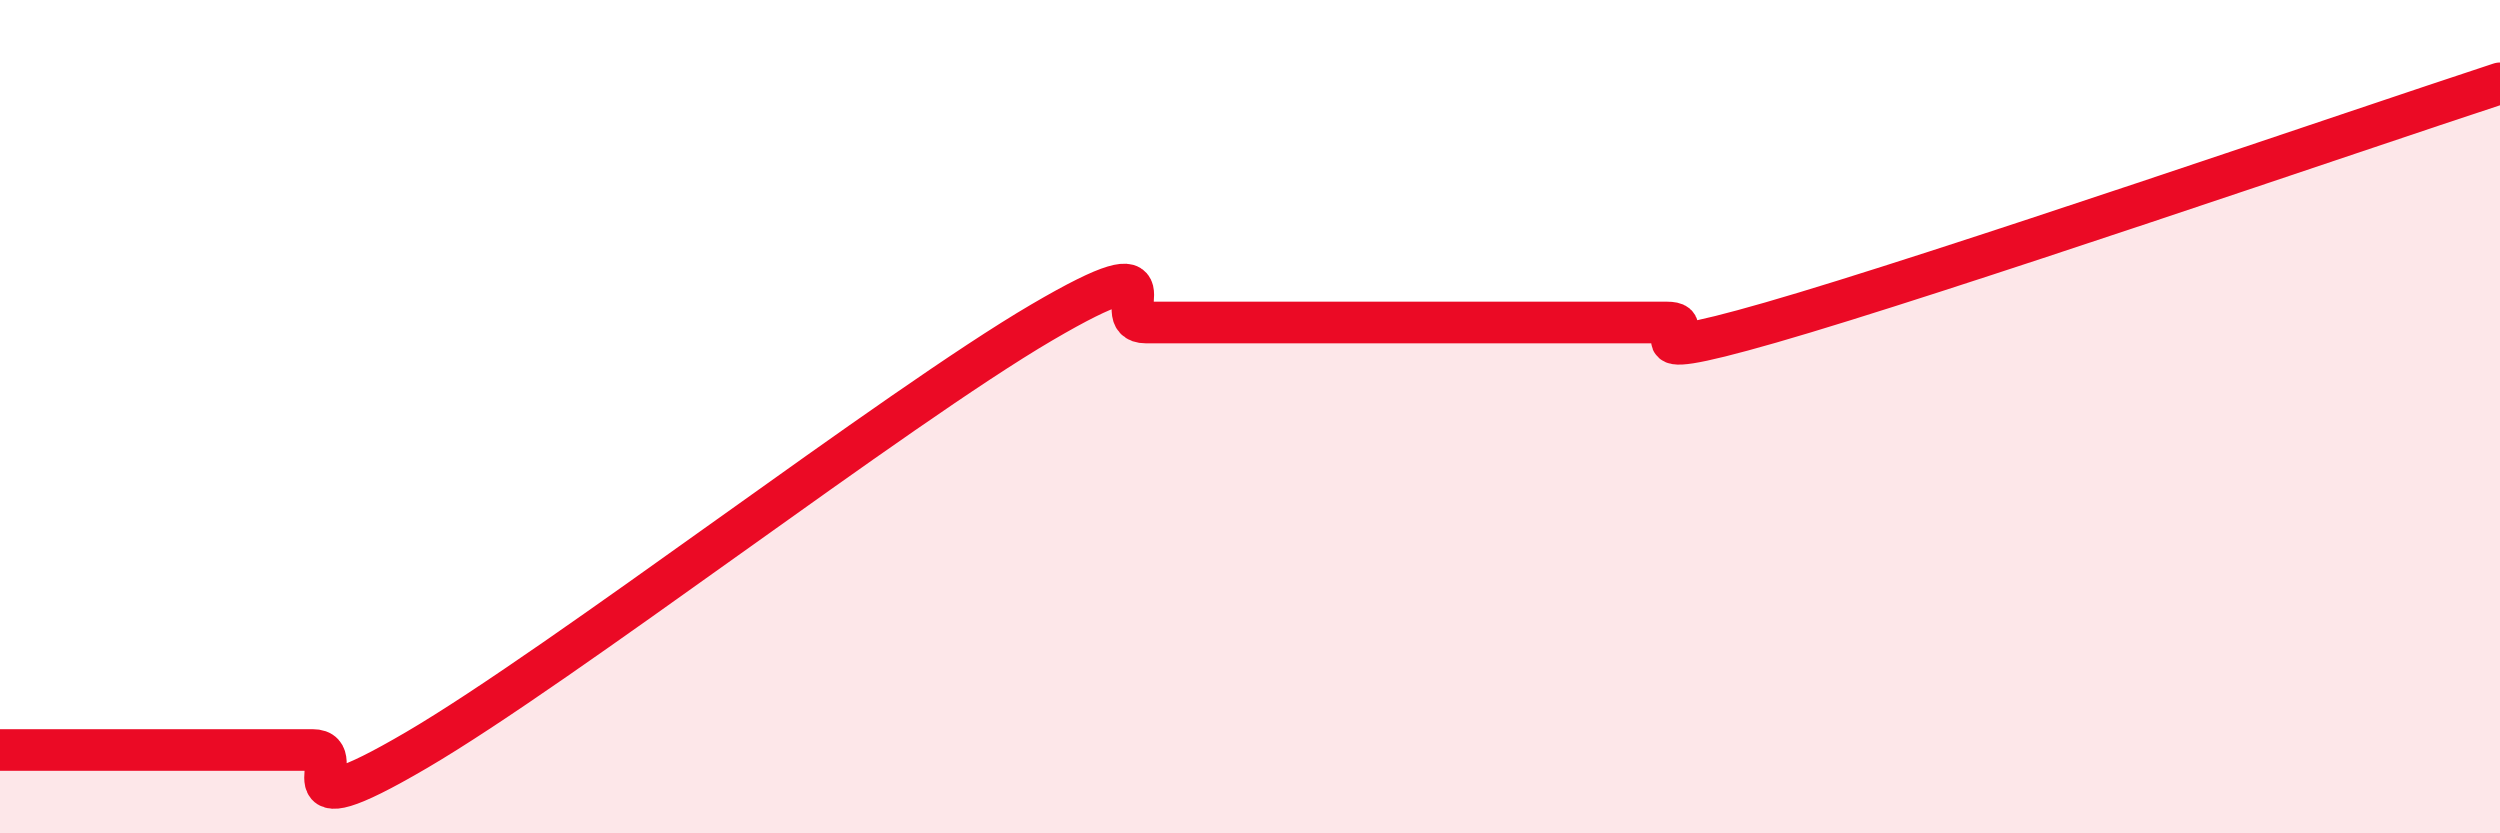
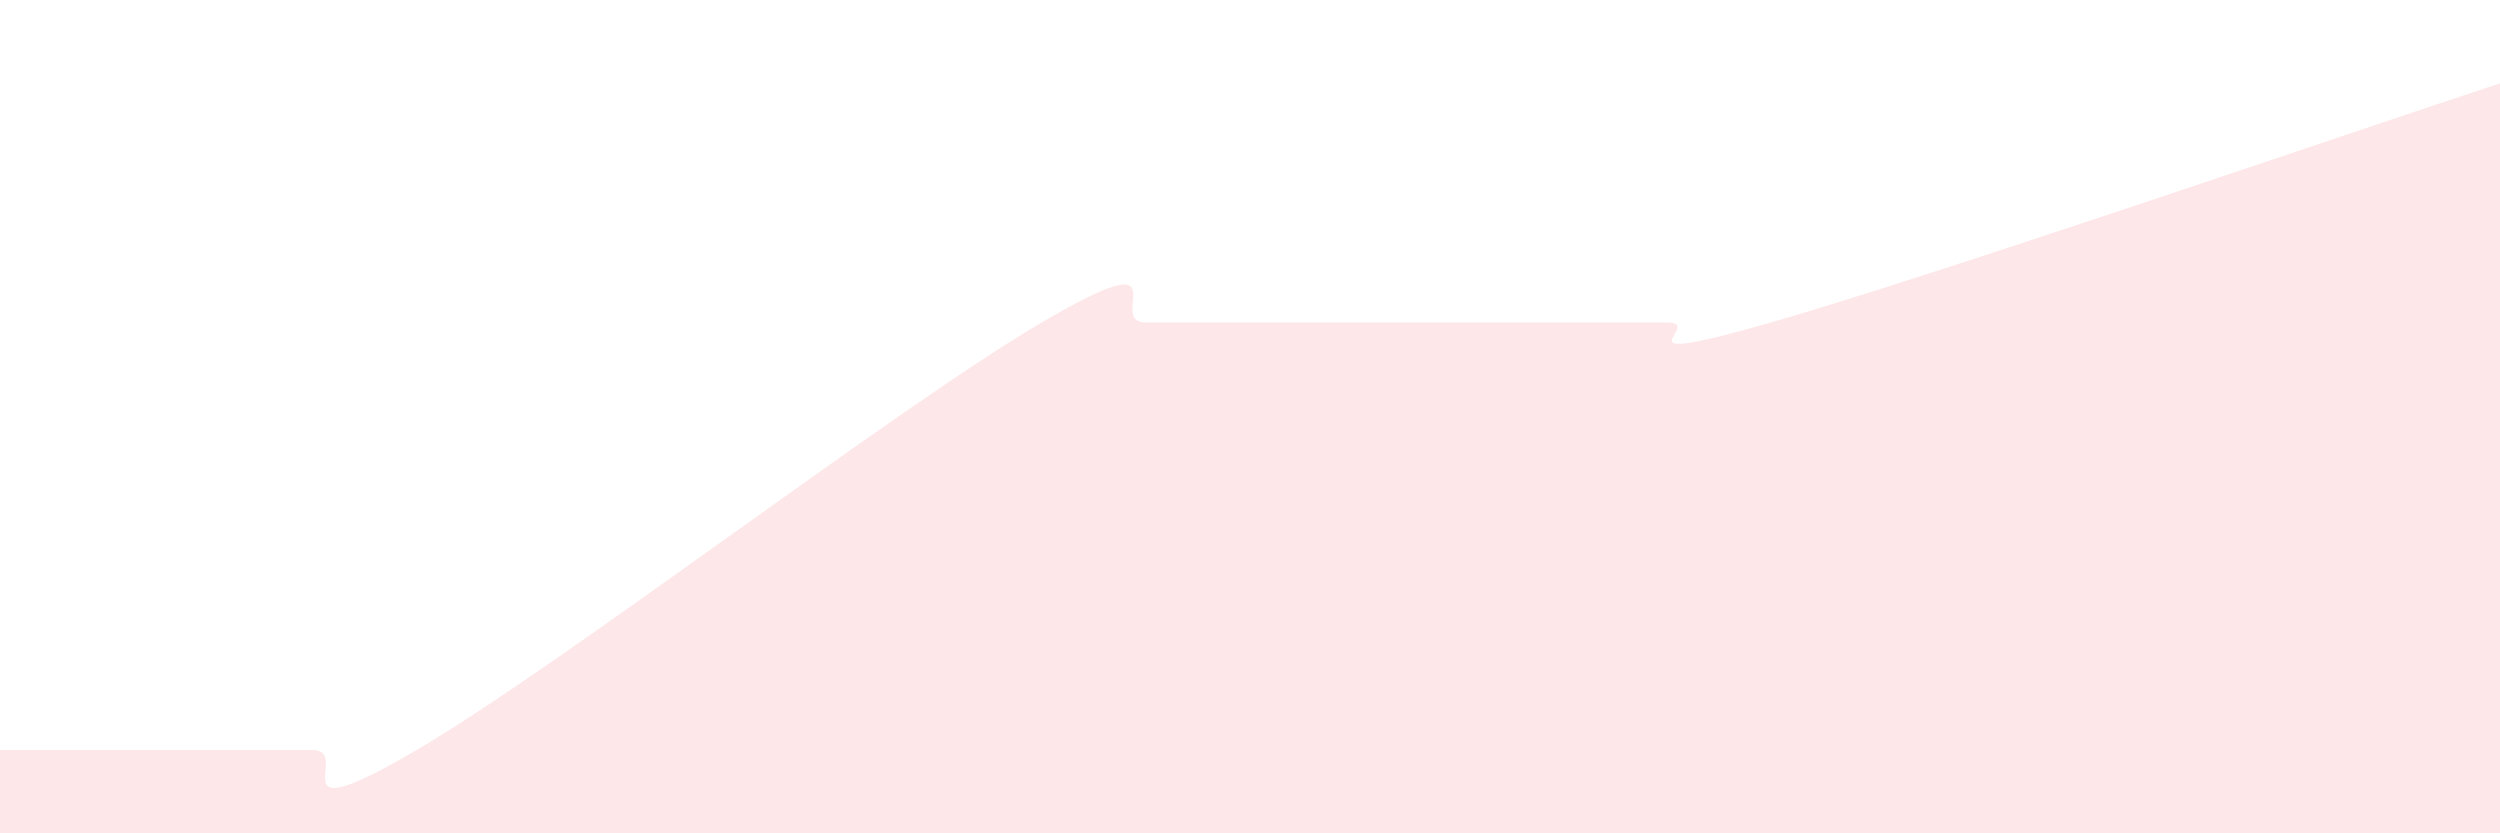
<svg xmlns="http://www.w3.org/2000/svg" width="60" height="20" viewBox="0 0 60 20">
  <path d="M 0,18 C 0.5,18 1.5,18 2.5,18 C 3.5,18 4,18 5,18 C 6,18 6.5,18 7.5,18 C 8.5,18 6.5,20.05 10,18 C 13.5,15.95 21.5,9.79 25,7.74 C 28.5,5.69 26.5,7.74 27.5,7.74 C 28.5,7.74 29,7.74 30,7.74 C 31,7.74 31.5,7.74 32.5,7.74 C 33.5,7.74 34,7.74 35,7.74 C 36,7.74 36.5,7.74 37.5,7.74 C 38.5,7.74 39,7.74 40,7.74 C 41,7.74 38.5,8.89 42.5,7.74 C 46.5,6.59 56.5,3.15 60,2L60 20L0 20Z" fill="#EB0A25" opacity="0.1" stroke-linecap="round" stroke-linejoin="round" />
-   <path d="M 0,18 C 0.5,18 1.5,18 2.5,18 C 3.5,18 4,18 5,18 C 6,18 6.5,18 7.5,18 C 8.5,18 6.5,20.05 10,18 C 13.5,15.95 21.5,9.79 25,7.74 C 28.5,5.69 26.5,7.74 27.5,7.74 C 28.5,7.74 29,7.74 30,7.74 C 31,7.74 31.5,7.74 32.5,7.74 C 33.5,7.74 34,7.74 35,7.74 C 36,7.74 36.5,7.74 37.5,7.74 C 38.5,7.74 39,7.74 40,7.74 C 41,7.74 38.5,8.89 42.5,7.74 C 46.5,6.59 56.5,3.15 60,2" stroke="#EB0A25" stroke-width="1" fill="none" stroke-linecap="round" stroke-linejoin="round" />
</svg>